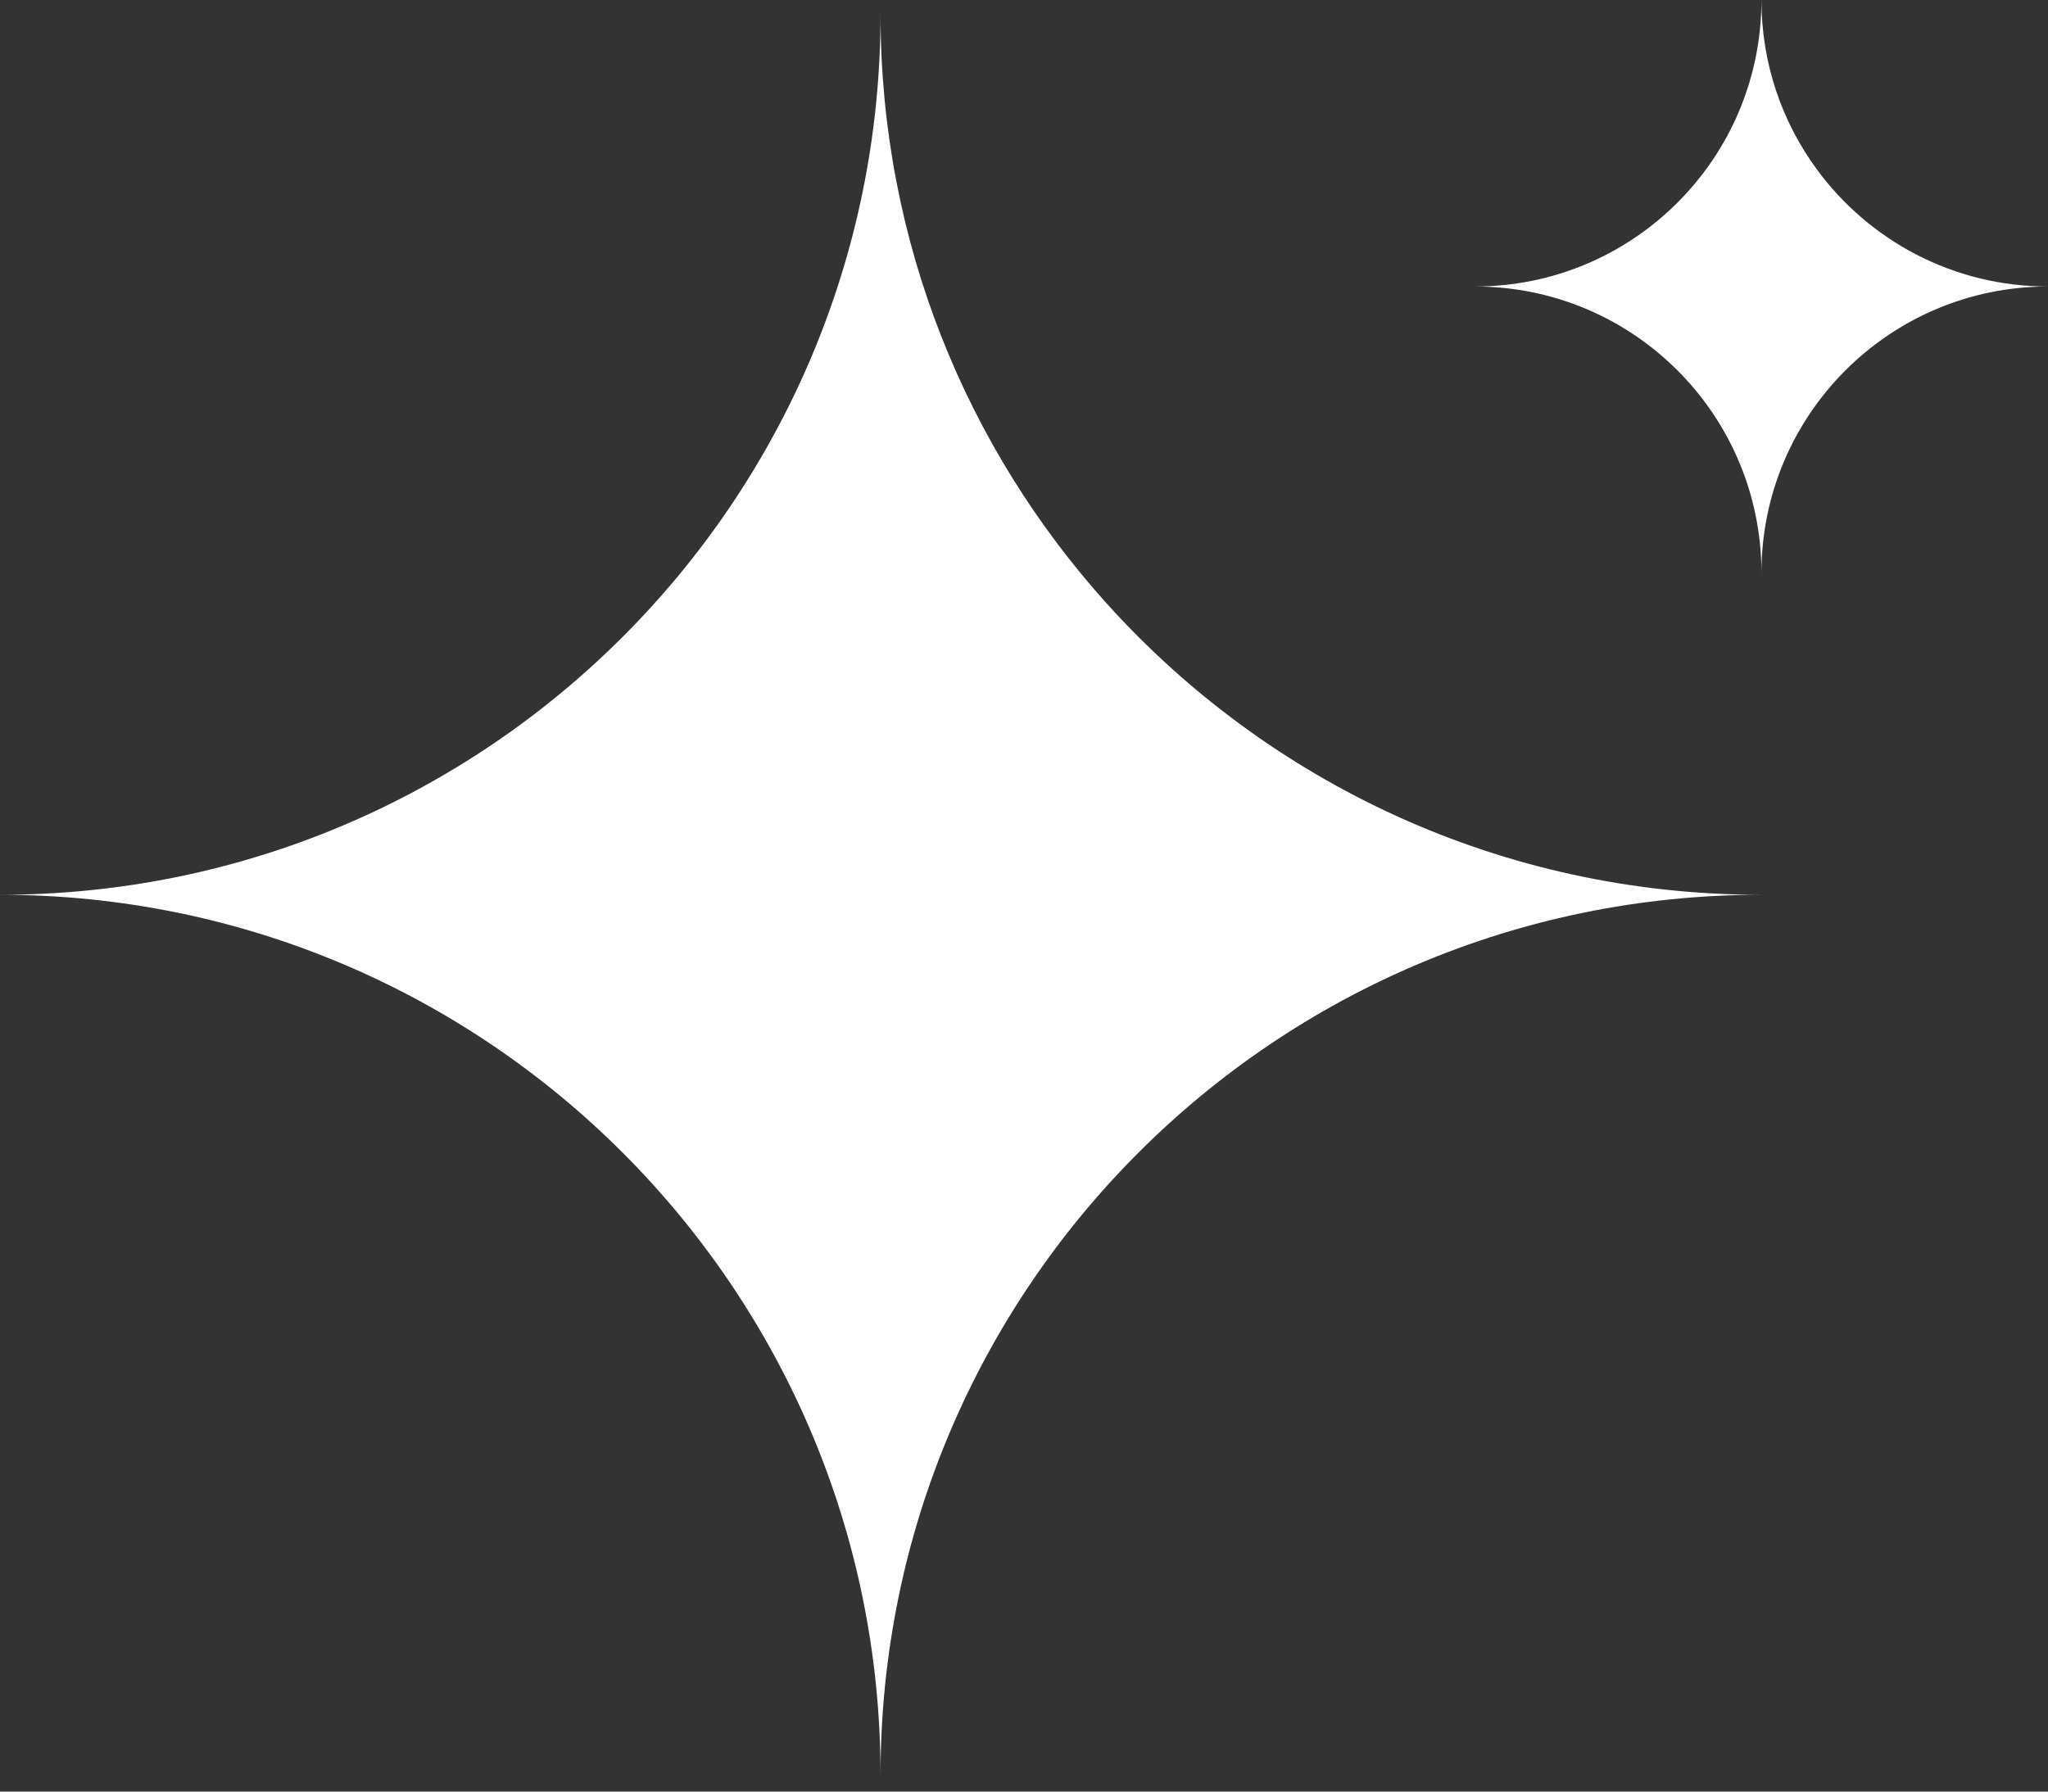
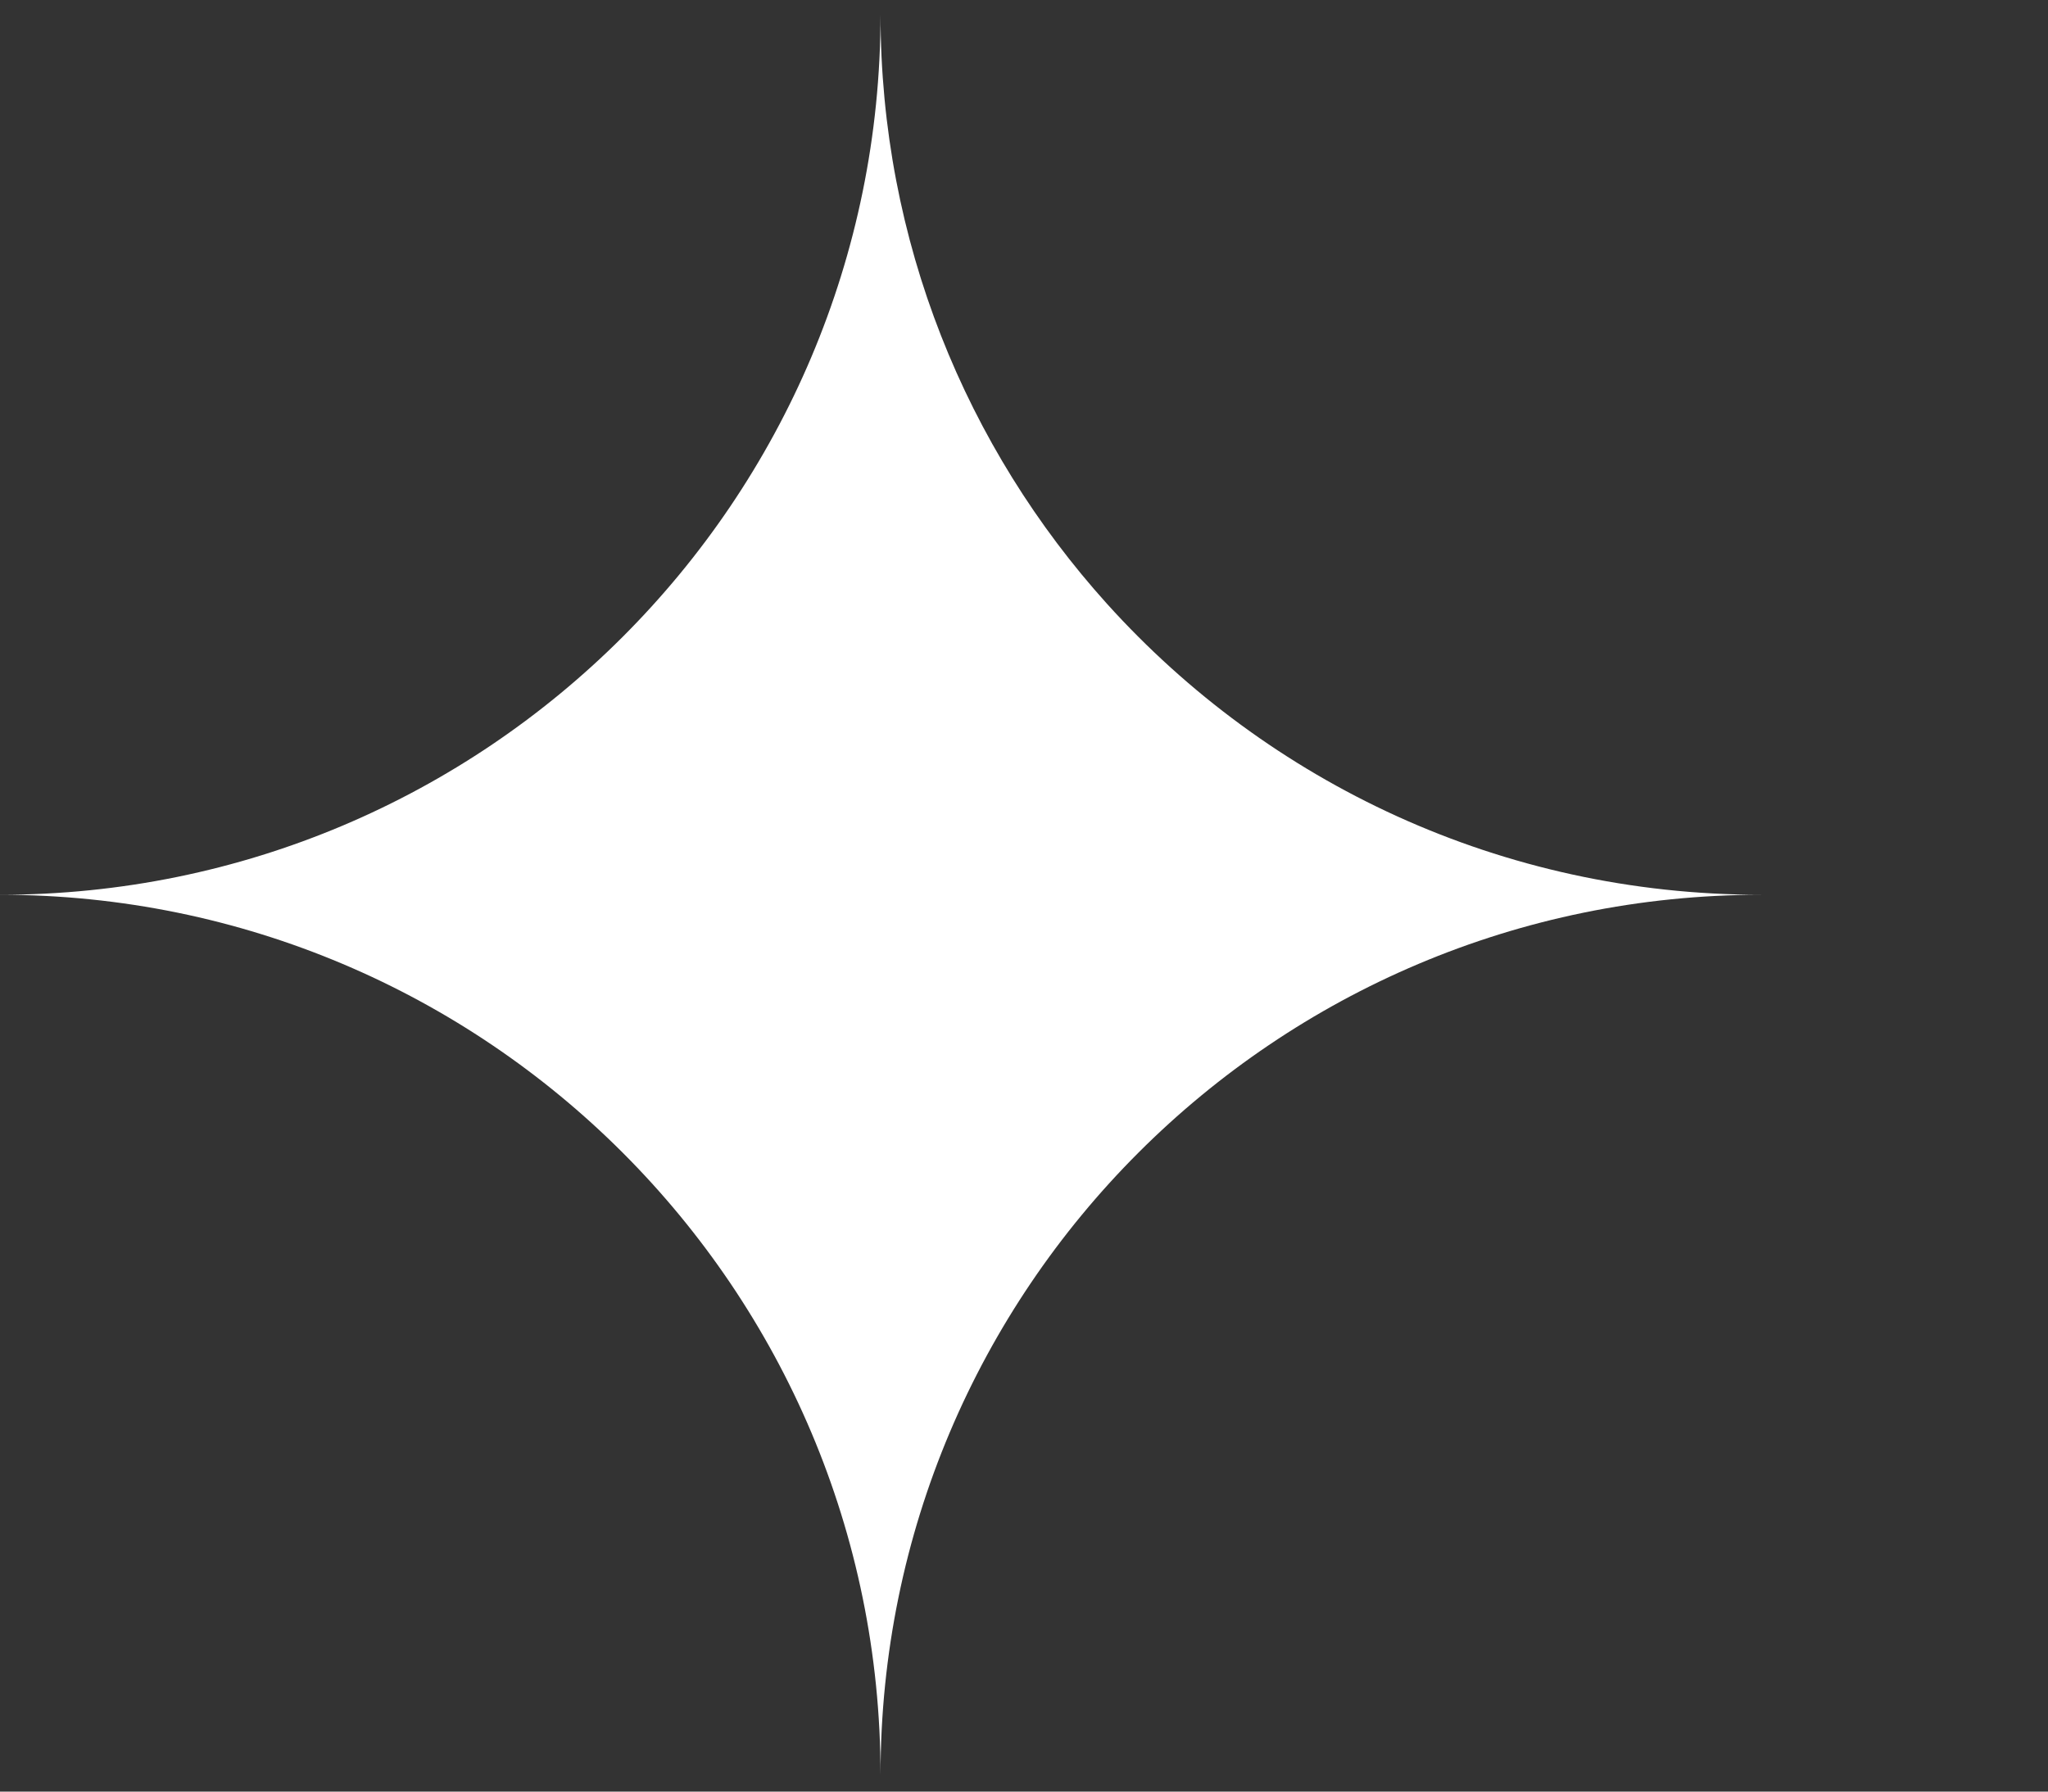
<svg xmlns="http://www.w3.org/2000/svg" width="40" height="35" viewBox="0 0 40 35" fill="none">
  <rect x="0" y="0" width="40" height="35" fill="#333333" stroke="none" />
-   <path d="M34.403 11.194C34.403 8.103 31.897 5.597 28.806 5.597C31.897 5.597 34.403 3.091 34.403 0C34.403 1.237 34.804 2.384 35.487 3.311C36.505 4.698 38.149 5.597 40 5.597C36.909 5.597 34.403 8.103 34.403 11.194Z" fill="white" />
  <path d="M17.198 34.678C17.198 25.182 9.5 17.48 0 17.48C9.496 17.48 17.198 9.781 17.198 0.282C17.198 4.711 18.874 8.751 21.624 11.799C24.772 15.288 29.326 17.48 34.397 17.48C24.9 17.48 17.198 25.179 17.198 34.678Z" fill="white" />
</svg>